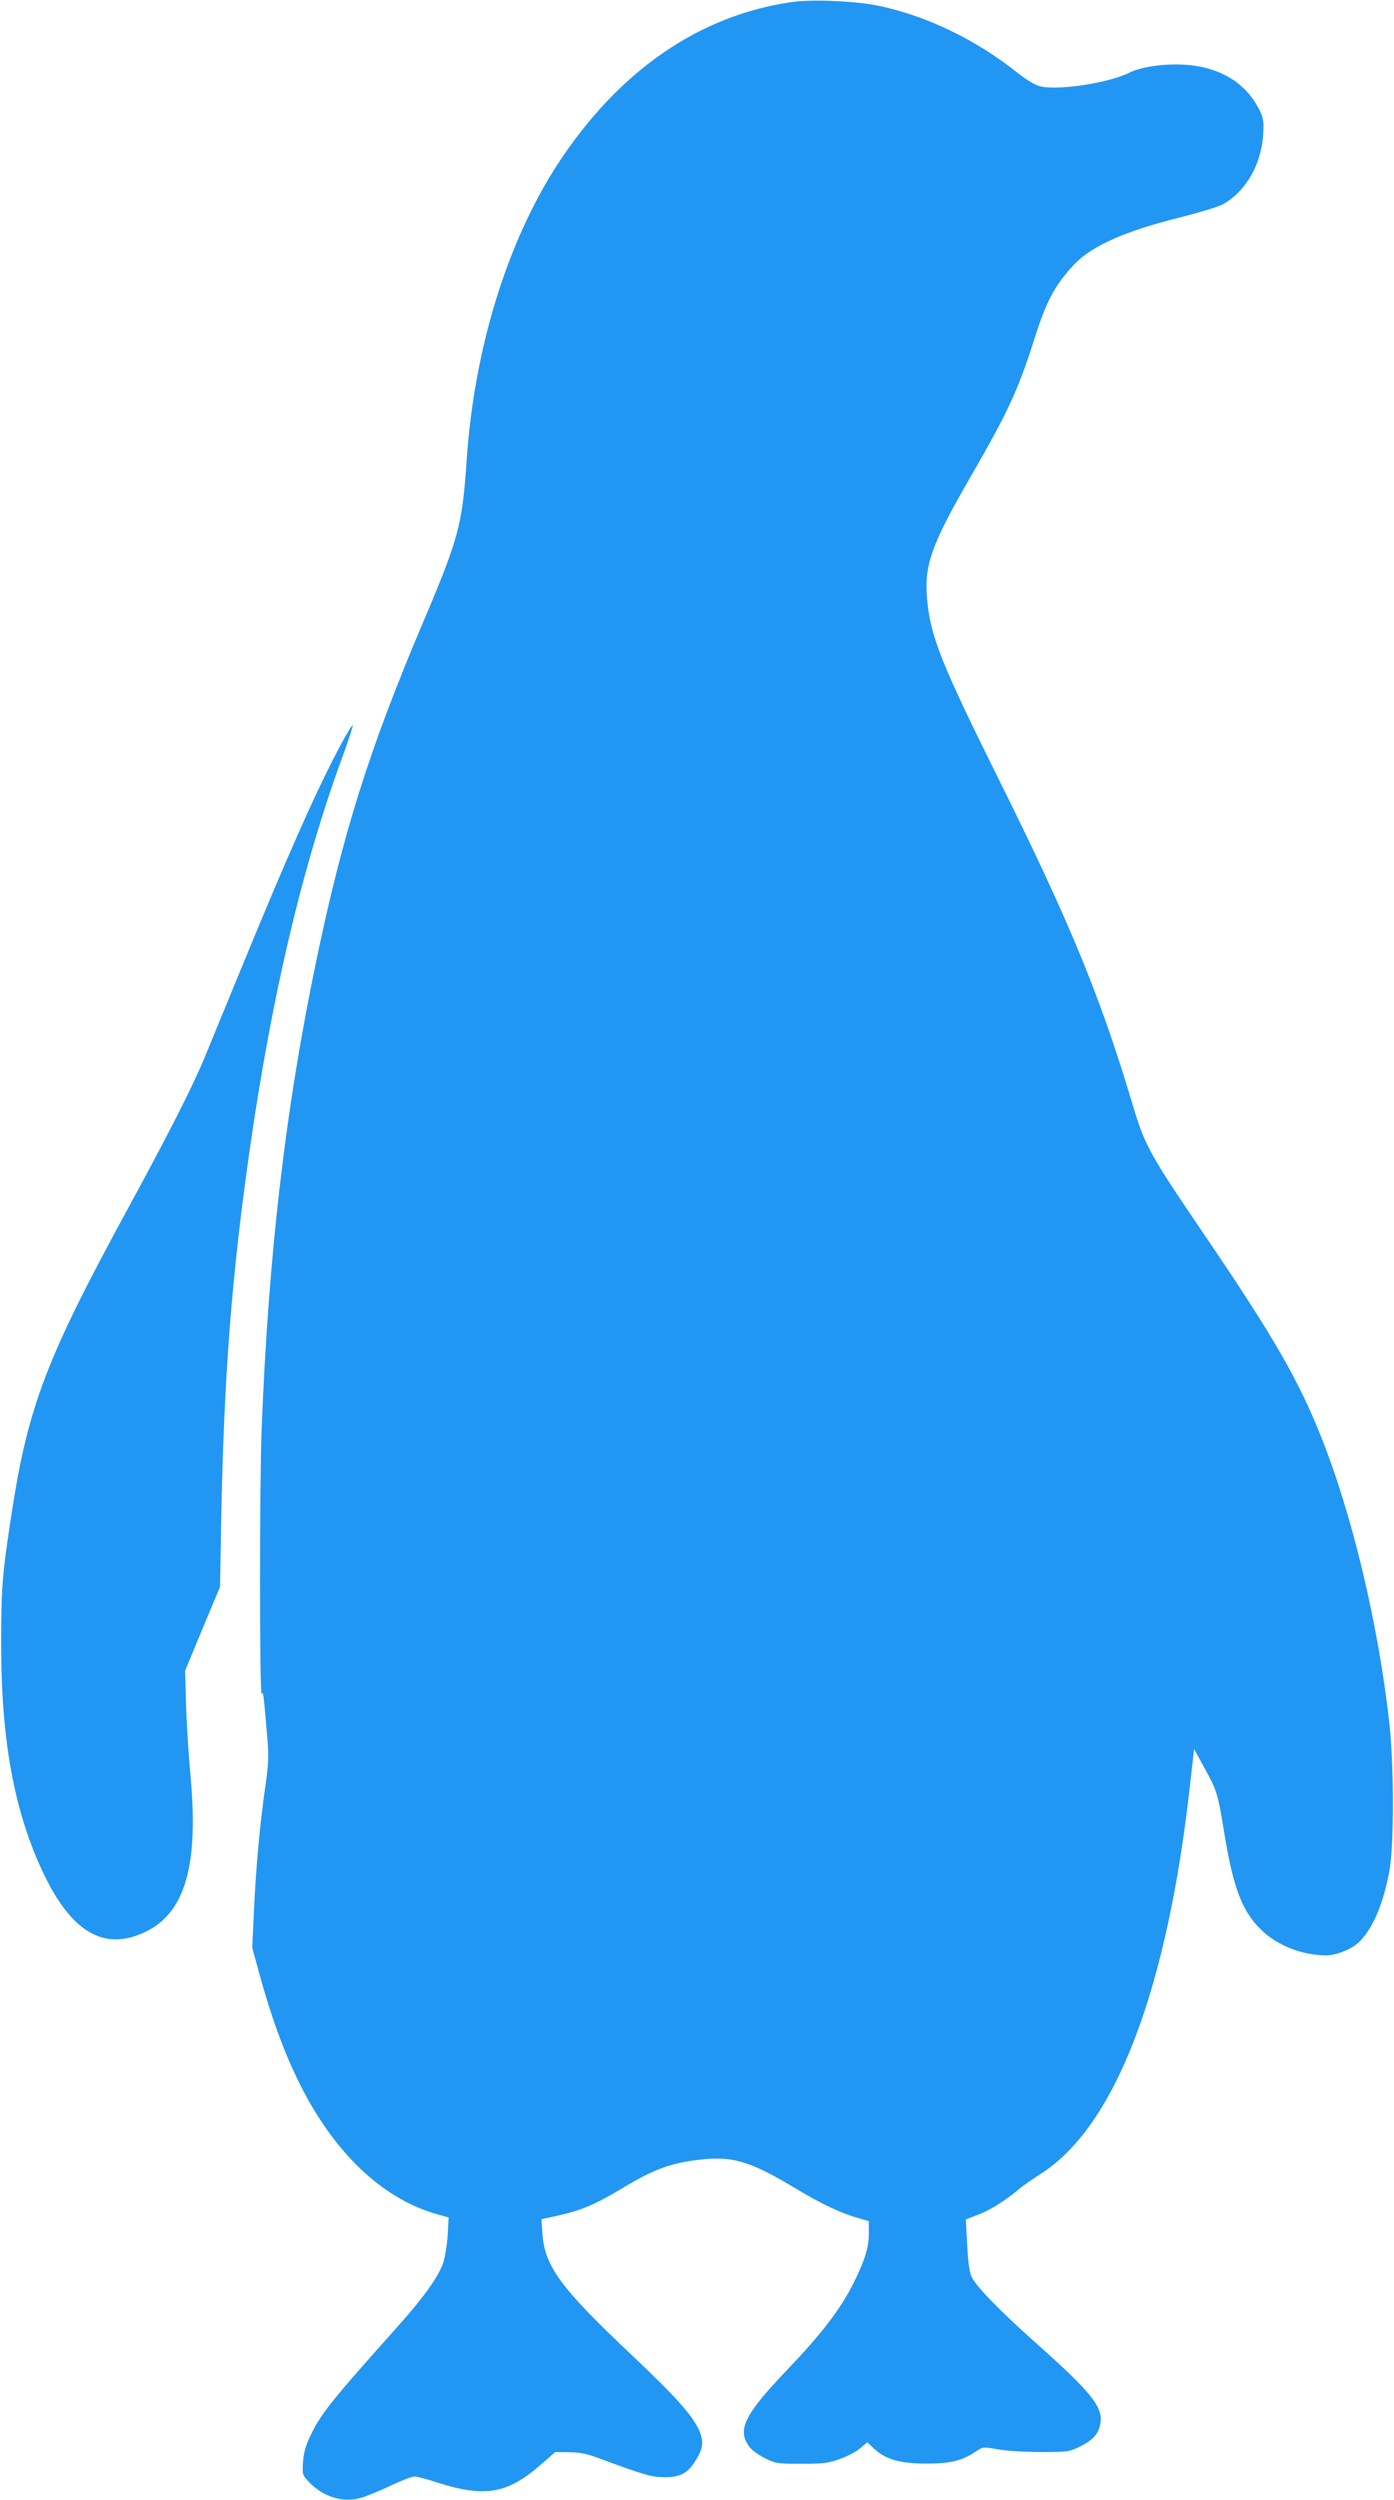
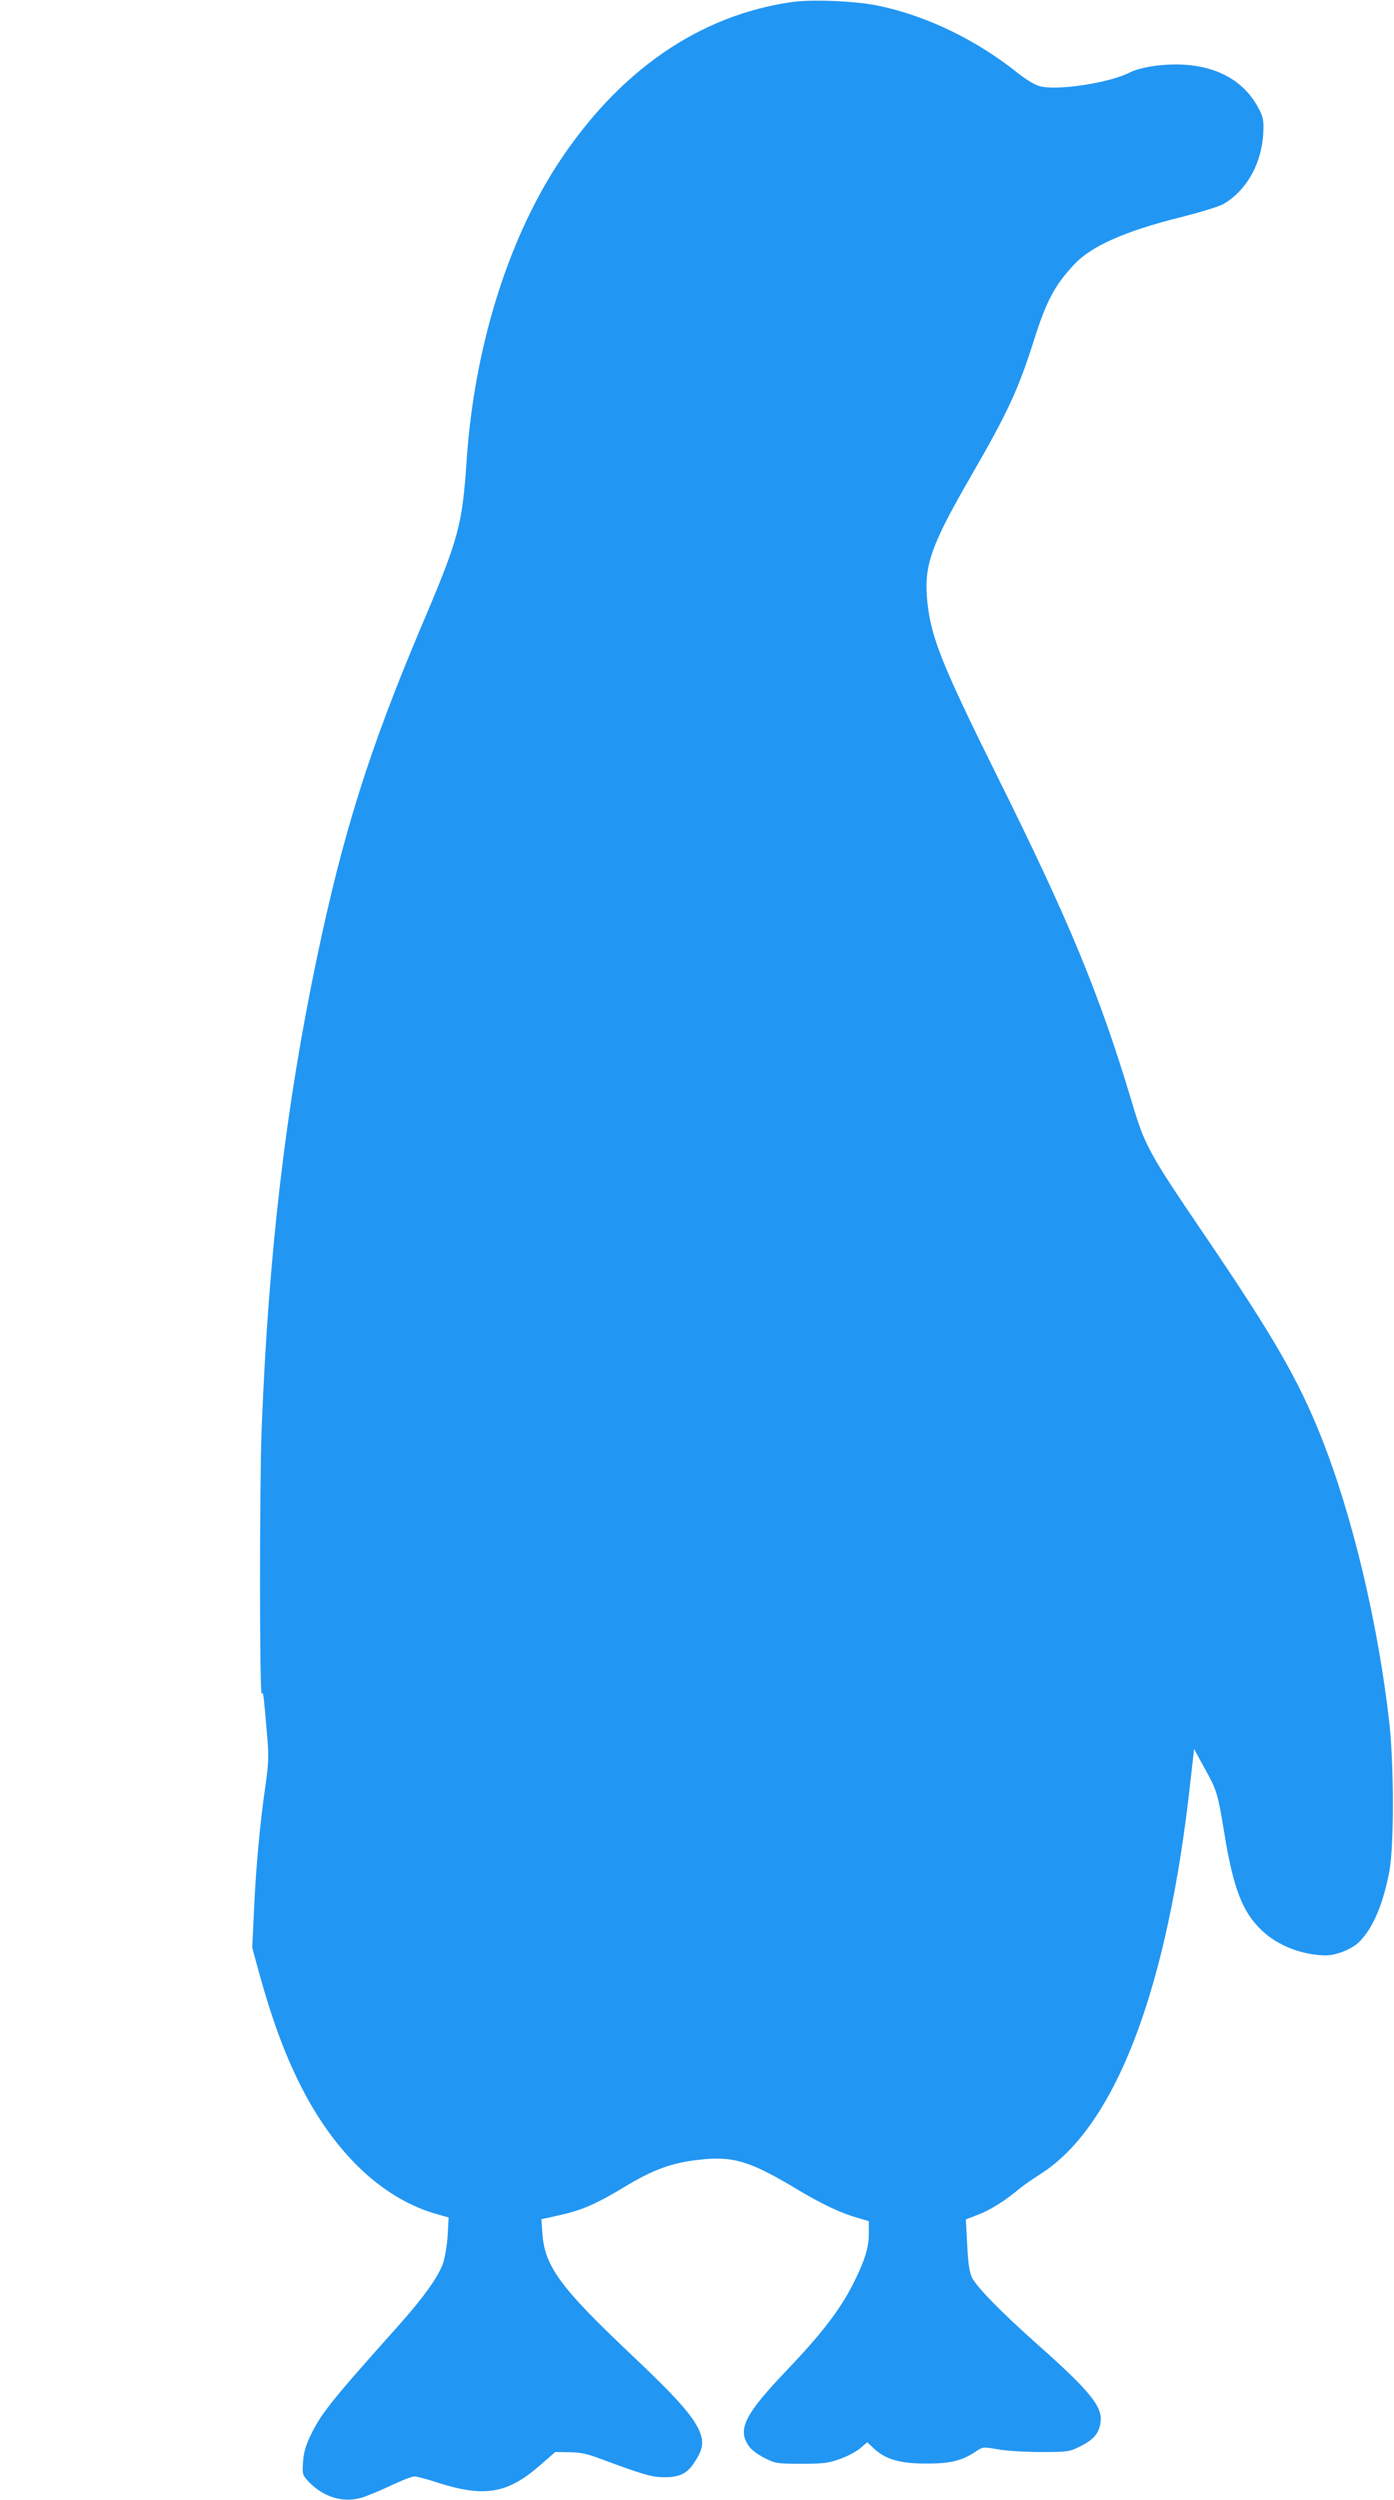
<svg xmlns="http://www.w3.org/2000/svg" version="1.0" width="714pt" height="1280pt" viewBox="0 0 714 1280" preserveAspectRatio="xMidYMid meet">
  <g transform="translate(0,1280) scale(0.1,-0.1)" fill="#2196f3" stroke="none">
    <path d="M4060 12790 c-478 -67 -891 -352 -1204 -831 -259 -399 -428 -948 -466 -1519 -23 -332 -39 -394 -233 -850 -267 -632 -401 -1058 -536 -1705 -159 -760 -246 -1507 -281 -2405 -11 -291 -11 -1385 1 -1354 7 19 9 2 28 -221 8 -92 7 -132 -9 -245 -29 -200 -49 -421 -59 -639 l-9 -194 33 -121 c76 -276 151 -471 248 -648 174 -314 404 -520 661 -594 l64 -18 -5 -91 c-3 -49 -14 -113 -23 -142 -25 -71 -99 -175 -231 -323 -347 -388 -398 -452 -452 -568 -22 -46 -33 -87 -35 -130 -4 -61 -3 -65 29 -99 74 -77 170 -108 263 -84 25 6 93 34 151 61 58 28 115 50 127 50 12 0 63 -13 114 -30 249 -80 365 -59 538 94 l70 61 70 -1 c52 0 92 -8 146 -28 238 -88 275 -99 340 -100 82 -1 121 19 160 81 42 65 46 101 21 159 -35 77 -117 170 -349 389 -362 342 -443 452 -454 621 l-5 71 81 18 c122 26 194 57 339 144 152 92 241 125 383 142 175 21 261 -4 497 -145 143 -86 239 -130 330 -155 l47 -14 0 -66 c0 -73 -24 -145 -87 -268 -65 -125 -160 -248 -330 -426 -217 -227 -256 -304 -200 -388 13 -21 45 -45 82 -64 57 -29 66 -30 190 -30 113 0 139 3 198 25 38 13 84 38 104 55 l35 30 34 -32 c59 -55 132 -77 264 -77 126 -1 187 14 257 61 37 25 38 25 113 12 41 -8 140 -14 220 -14 141 0 147 1 205 30 69 35 94 66 102 123 11 79 -54 159 -322 397 -190 169 -314 296 -338 346 -12 26 -19 76 -23 166 l-7 129 62 24 c60 22 140 72 211 132 19 16 69 51 110 77 384 244 652 948 768 2016 l18 160 49 -90 c68 -122 72 -134 106 -342 46 -284 94 -407 196 -501 79 -74 200 -121 317 -124 59 -2 145 33 183 74 69 73 119 194 150 361 23 128 23 531 0 747 -56 507 -189 1068 -349 1470 -115 290 -243 513 -588 1021 -300 442 -315 468 -385 704 -165 548 -319 920 -687 1660 -282 568 -339 710 -358 892 -19 185 15 285 225 648 188 326 240 439 320 690 64 204 108 286 209 393 88 93 260 169 541 239 99 25 198 55 221 68 122 71 201 215 205 379 2 53 -3 72 -27 116 -78 144 -226 220 -423 220 -91 0 -186 -17 -234 -41 -105 -54 -374 -95 -463 -70 -24 6 -74 37 -116 71 -211 168 -467 291 -711 341 -116 24 -335 33 -437 19z" />
-     <path d="M1745 8986 c-121 -226 -272 -565 -514 -1156 -78 -190 -161 -390 -183 -445 -62 -150 -189 -399 -396 -779 -412 -756 -508 -1007 -591 -1546 -49 -318 -55 -382 -55 -670 -1 -499 67 -869 218 -1185 144 -300 310 -396 518 -298 207 98 277 341 233 808 -9 99 -19 259 -22 355 l-5 175 89 215 90 215 6 340 c14 740 53 1249 147 1905 113 787 270 1450 477 2013 30 82 52 151 50 154 -3 2 -31 -43 -62 -101z" />
  </g>
</svg>